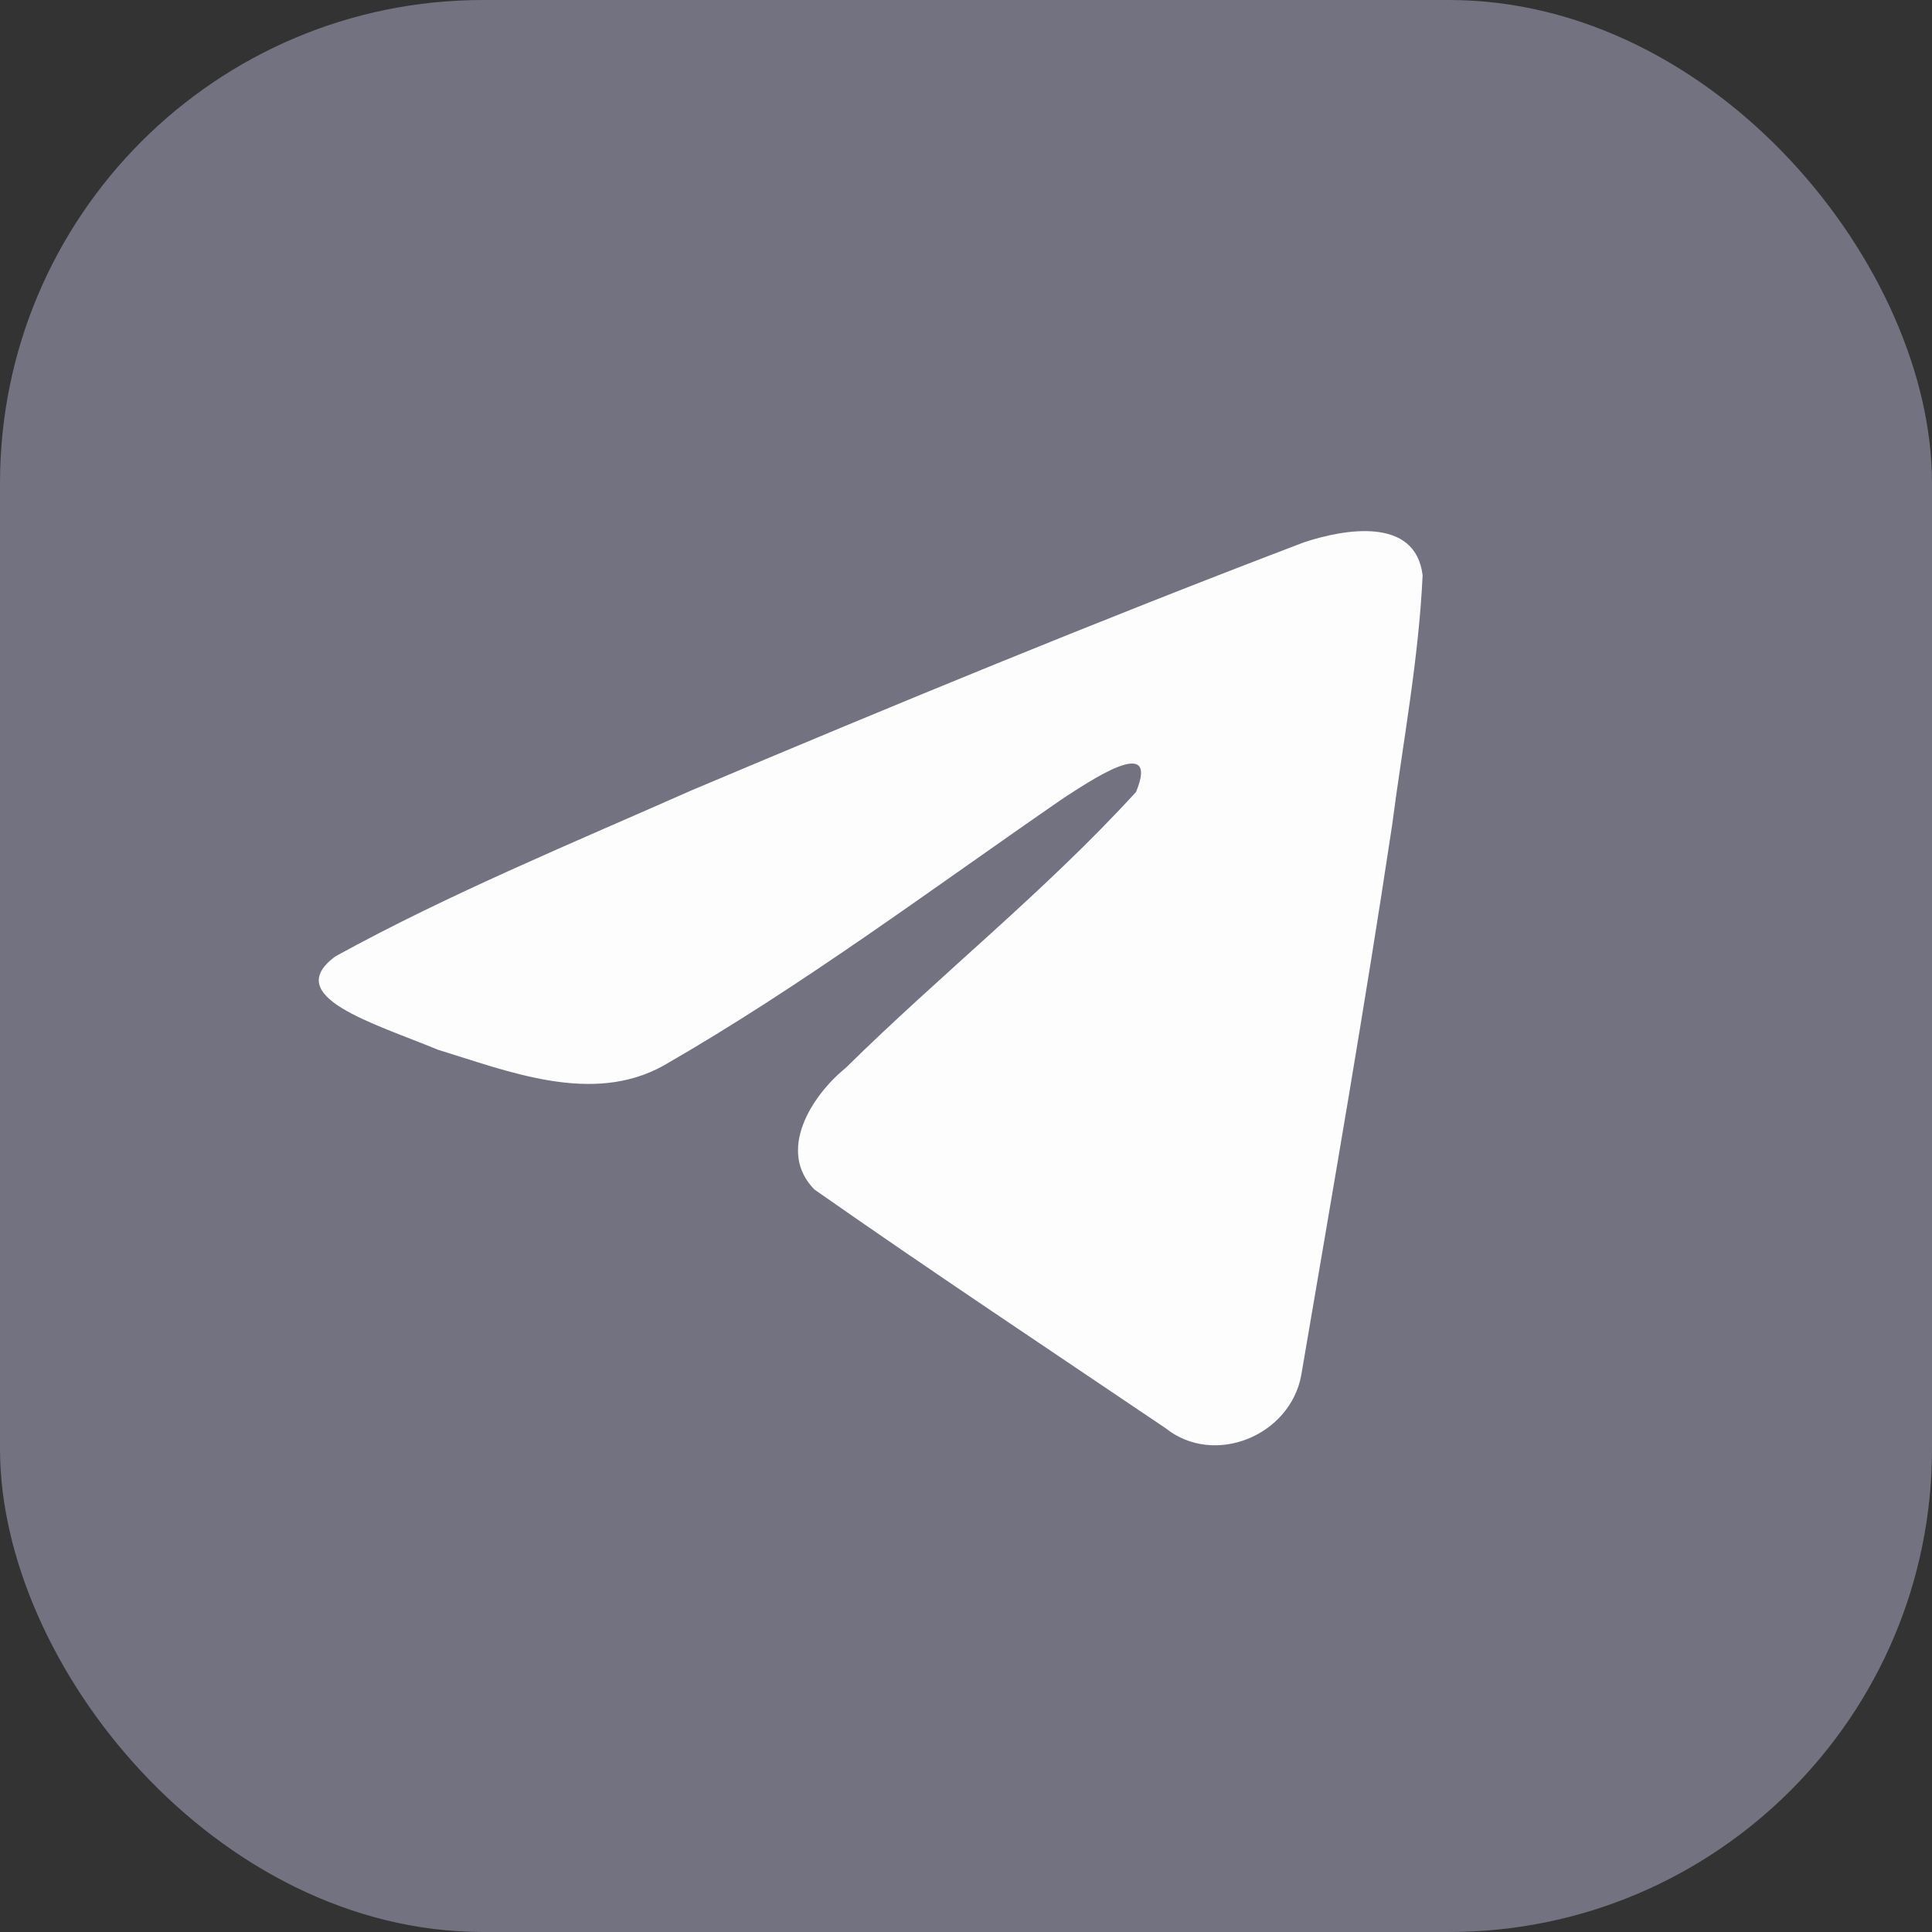
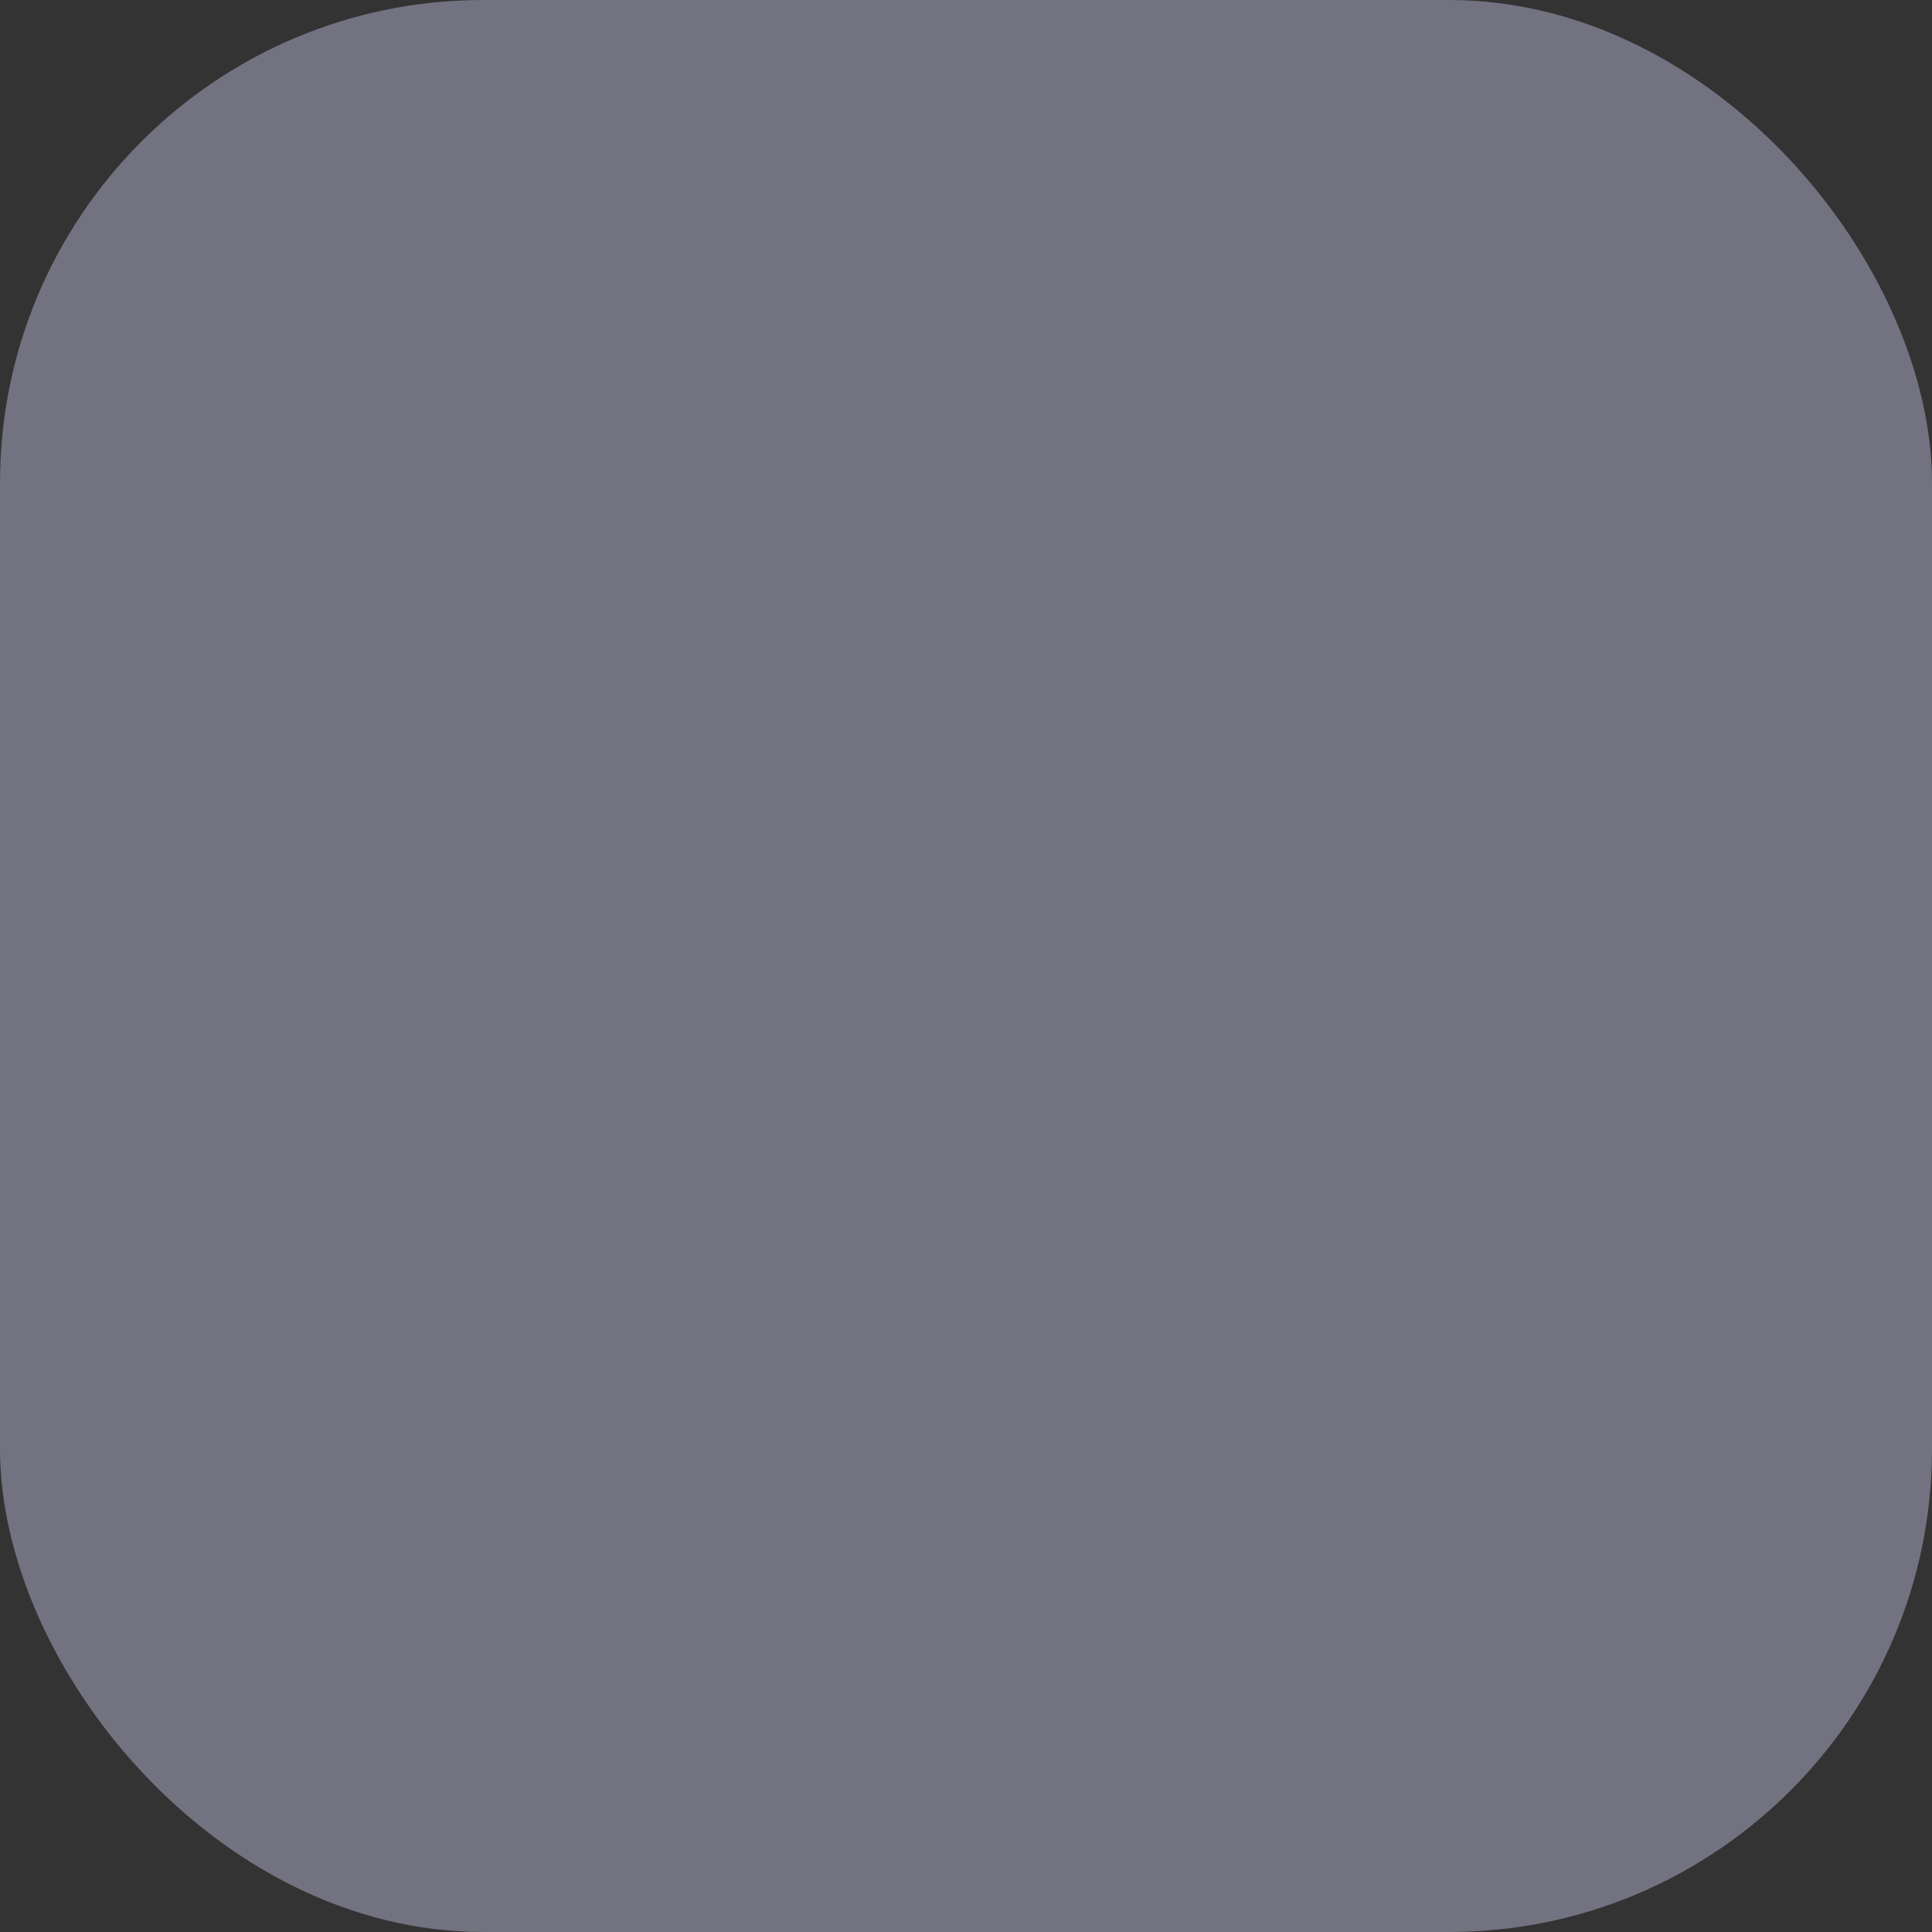
<svg xmlns="http://www.w3.org/2000/svg" width="32" height="32" viewBox="0 0 32 32" fill="none">
  <rect x="0" y="0" width="32" height="32" fill="#333333" stroke="none" />
  <rect width="32" height="32" rx="8" fill="#727281" />
-   <path d="M5.556 15.84C7.427 14.81 9.514 13.95 11.465 13.086C14.821 11.67 18.191 10.279 21.594 8.984C22.256 8.763 23.446 8.548 23.563 9.529C23.499 10.918 23.236 12.299 23.056 13.68C22.599 16.717 22.07 19.743 21.554 22.77C21.376 23.778 20.113 24.3 19.305 23.655C17.363 22.343 15.406 21.044 13.489 19.702C12.861 19.063 13.443 18.147 14.004 17.691C15.604 16.115 17.3 14.775 18.816 13.118C19.225 12.13 18.017 12.962 17.618 13.217C15.428 14.726 13.292 16.328 10.983 17.654C9.804 18.303 8.429 17.748 7.251 17.386C6.194 16.948 4.645 16.508 5.556 15.84L5.556 15.84Z" fill="#FDFDFE" />
</svg>